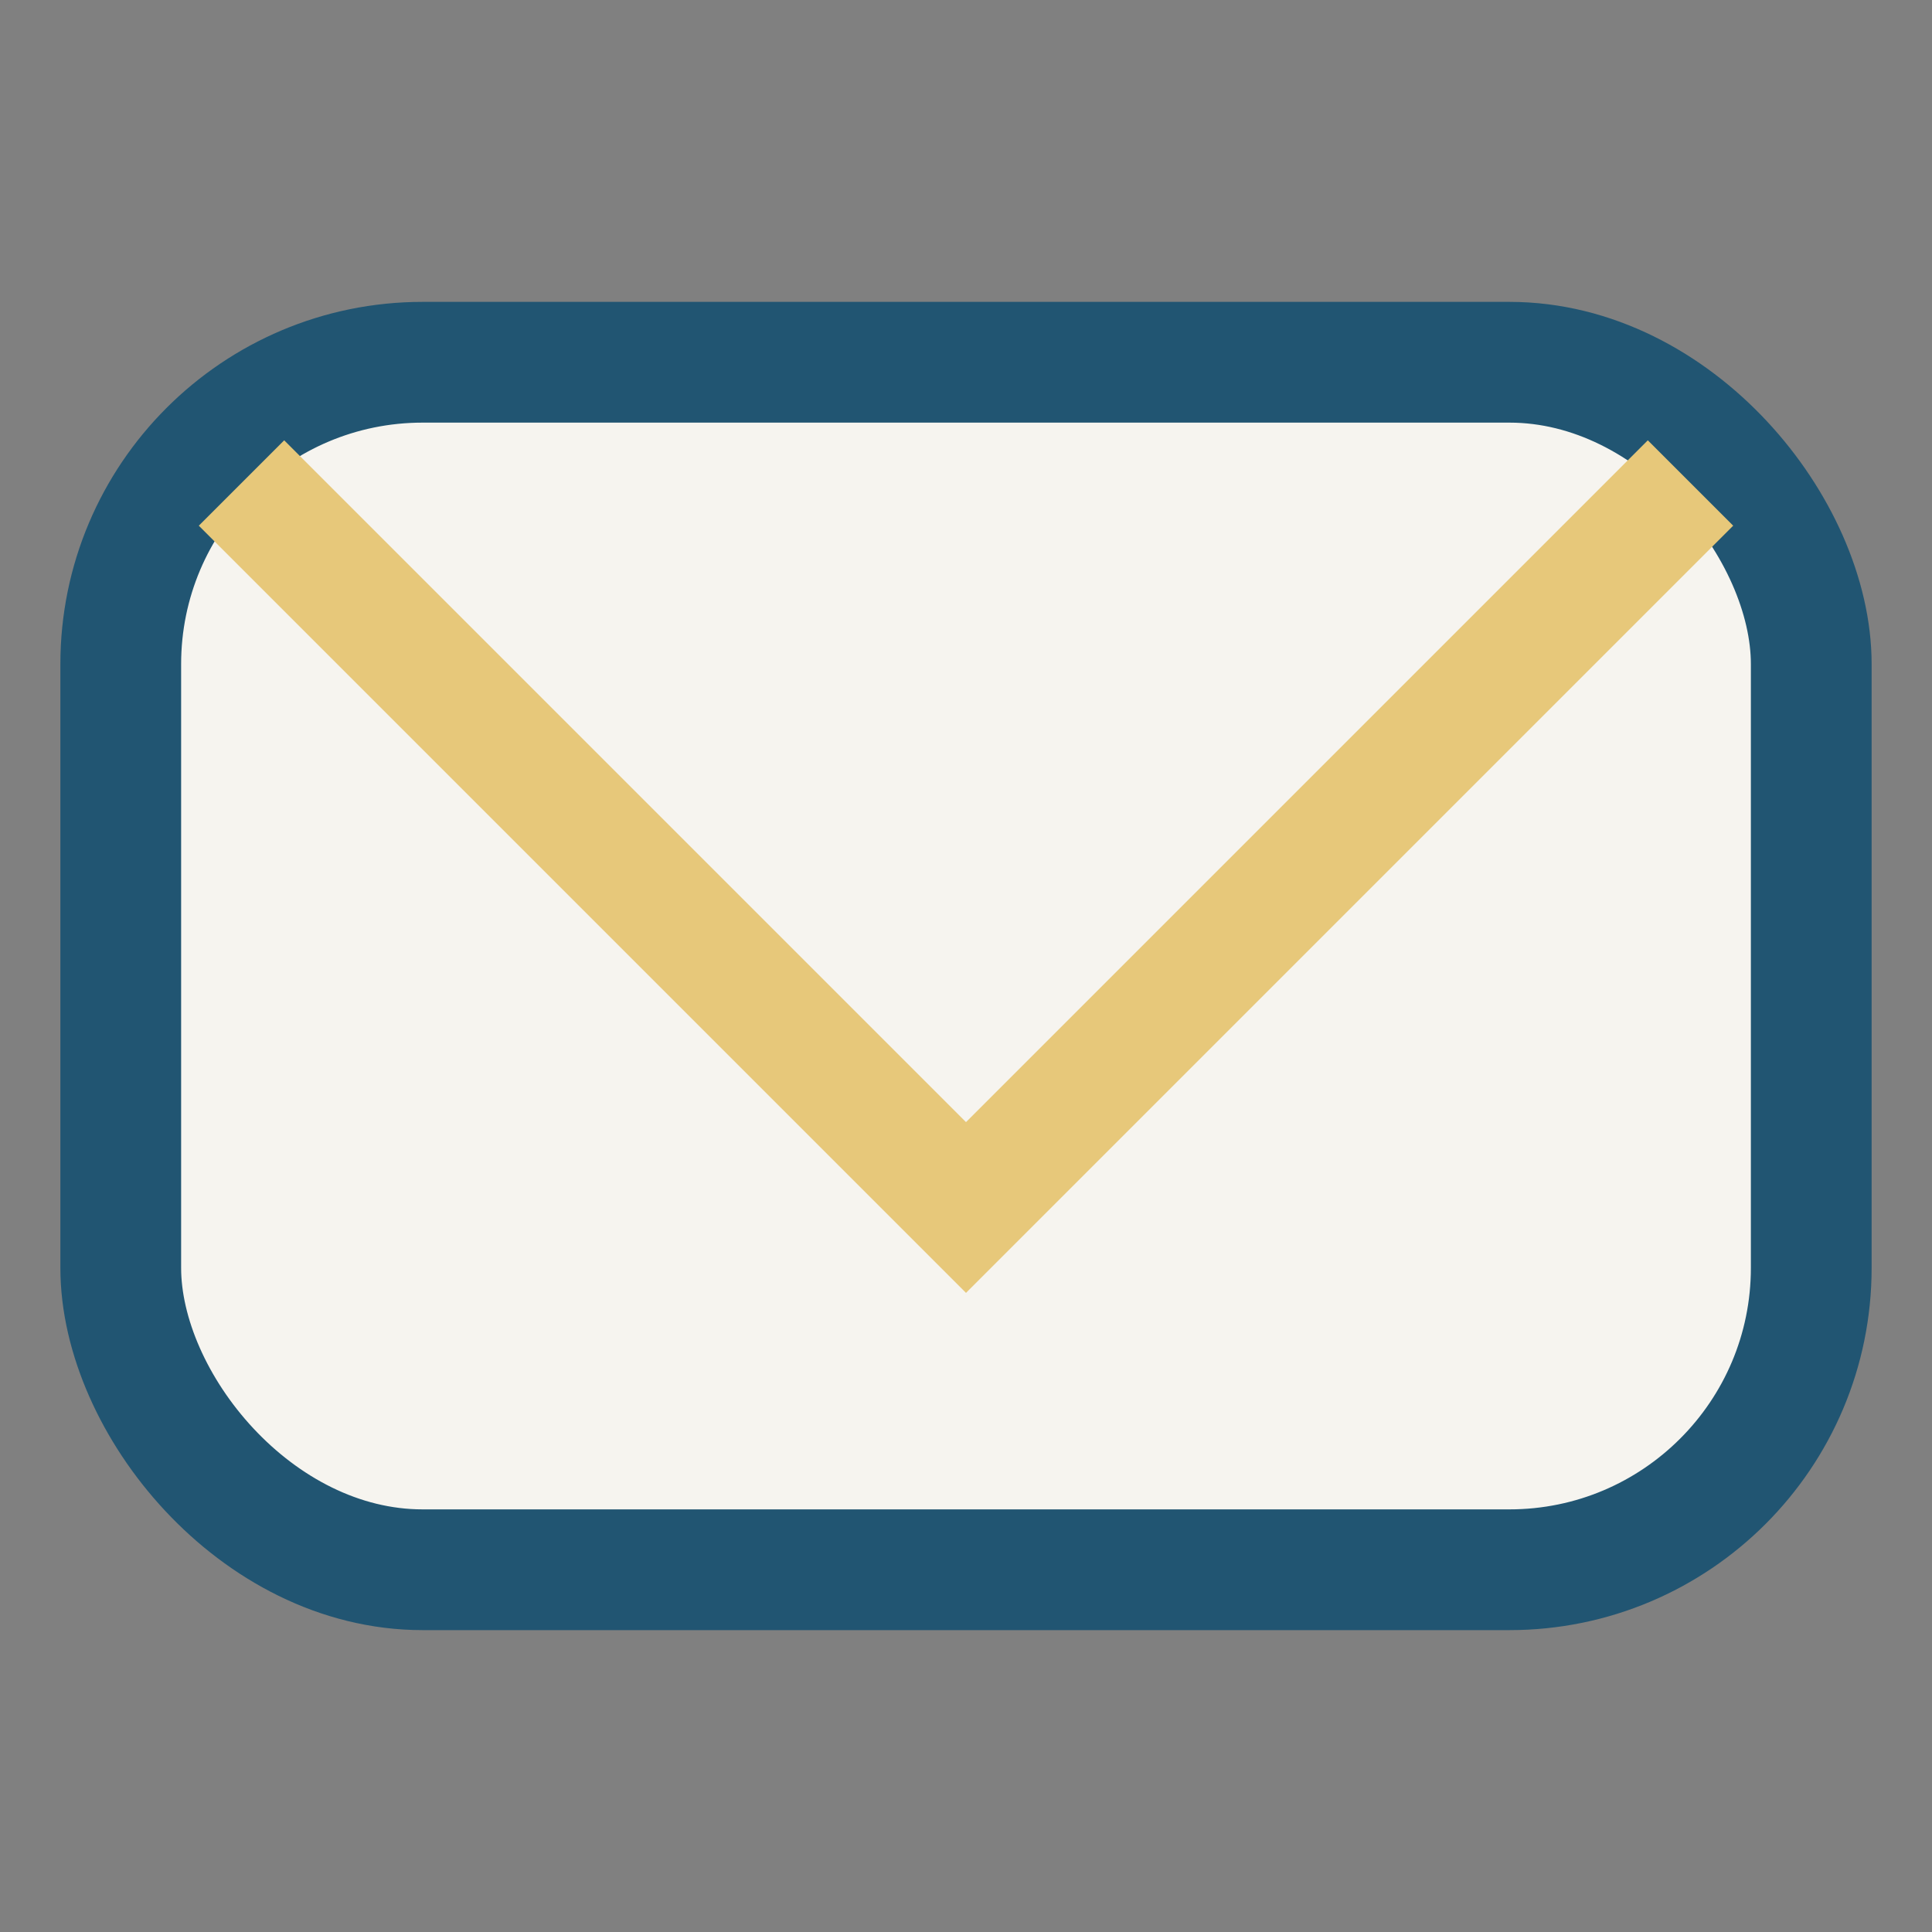
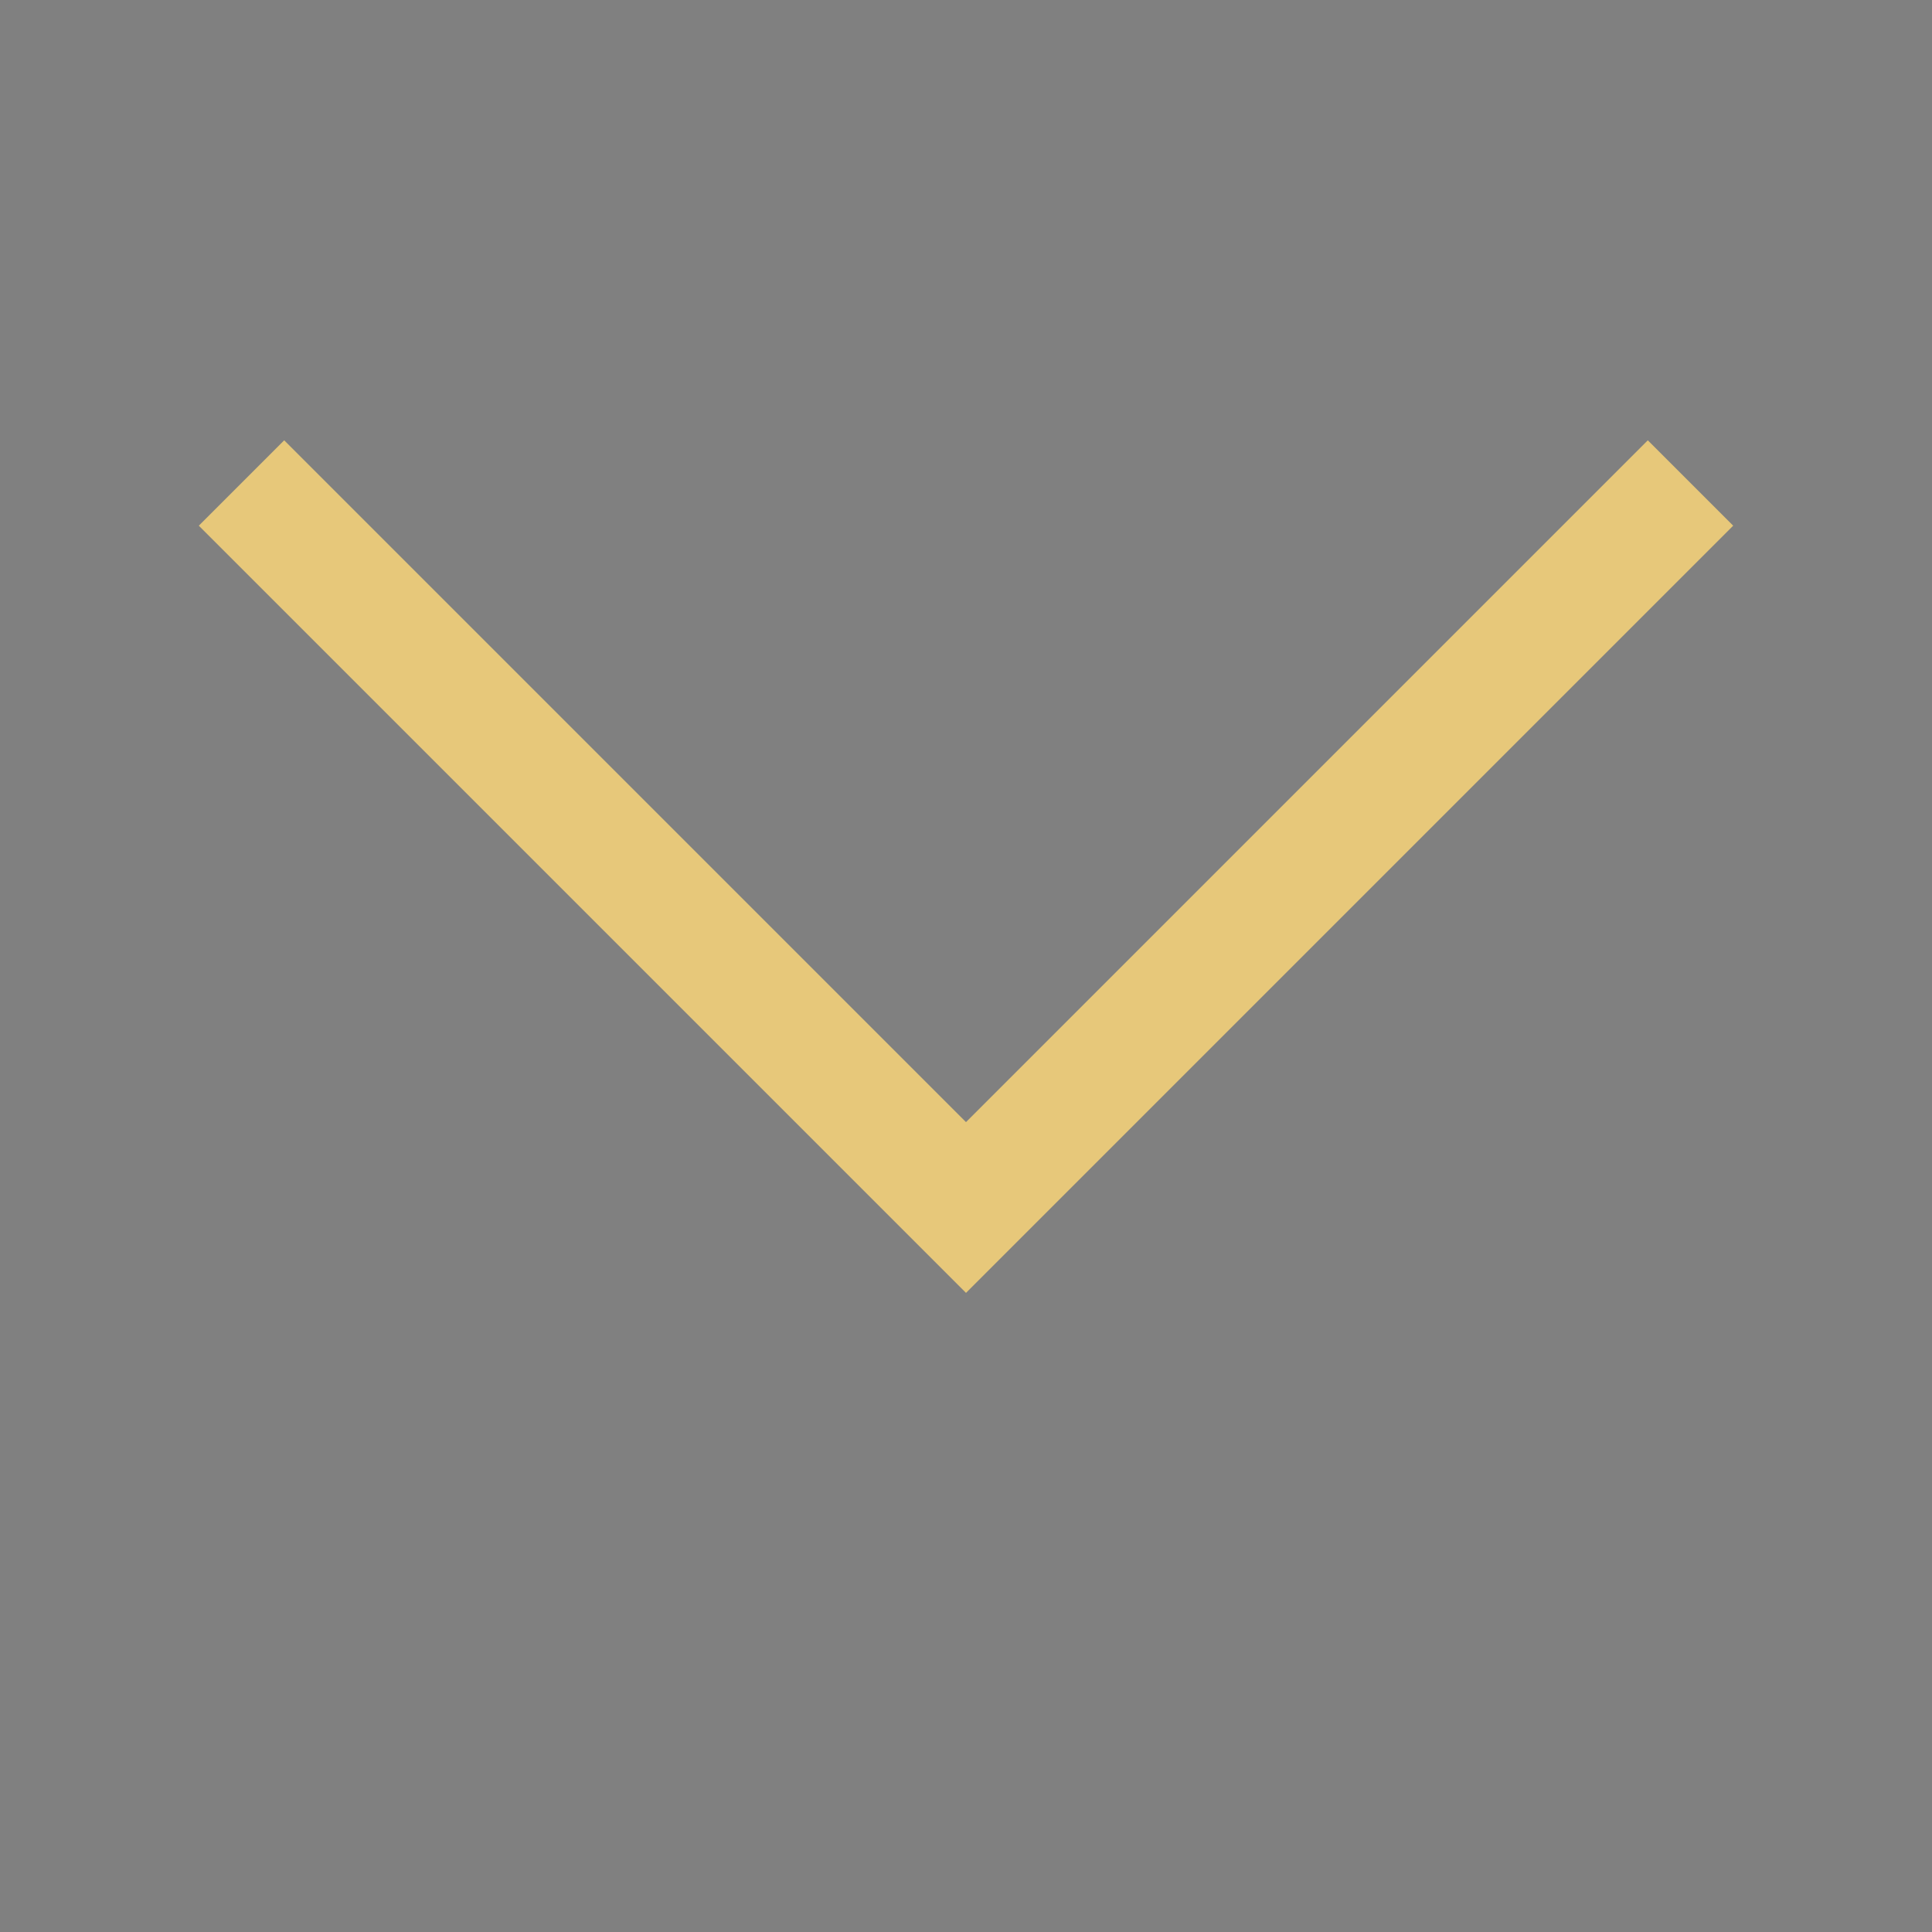
<svg xmlns="http://www.w3.org/2000/svg" width="32" height="32" viewBox="0 0 32 32">
  <rect x="0" y="0" width="32" height="32" fill="#808080" stroke="none" />
-   <rect width="28" height="20" x="2" y="6" rx="5" fill="#F6F4EF" stroke="#215572" stroke-width="2" />
  <polyline points="4 8,16 20,28 8" fill="none" stroke="#E7C87A" stroke-width="2" />
</svg>